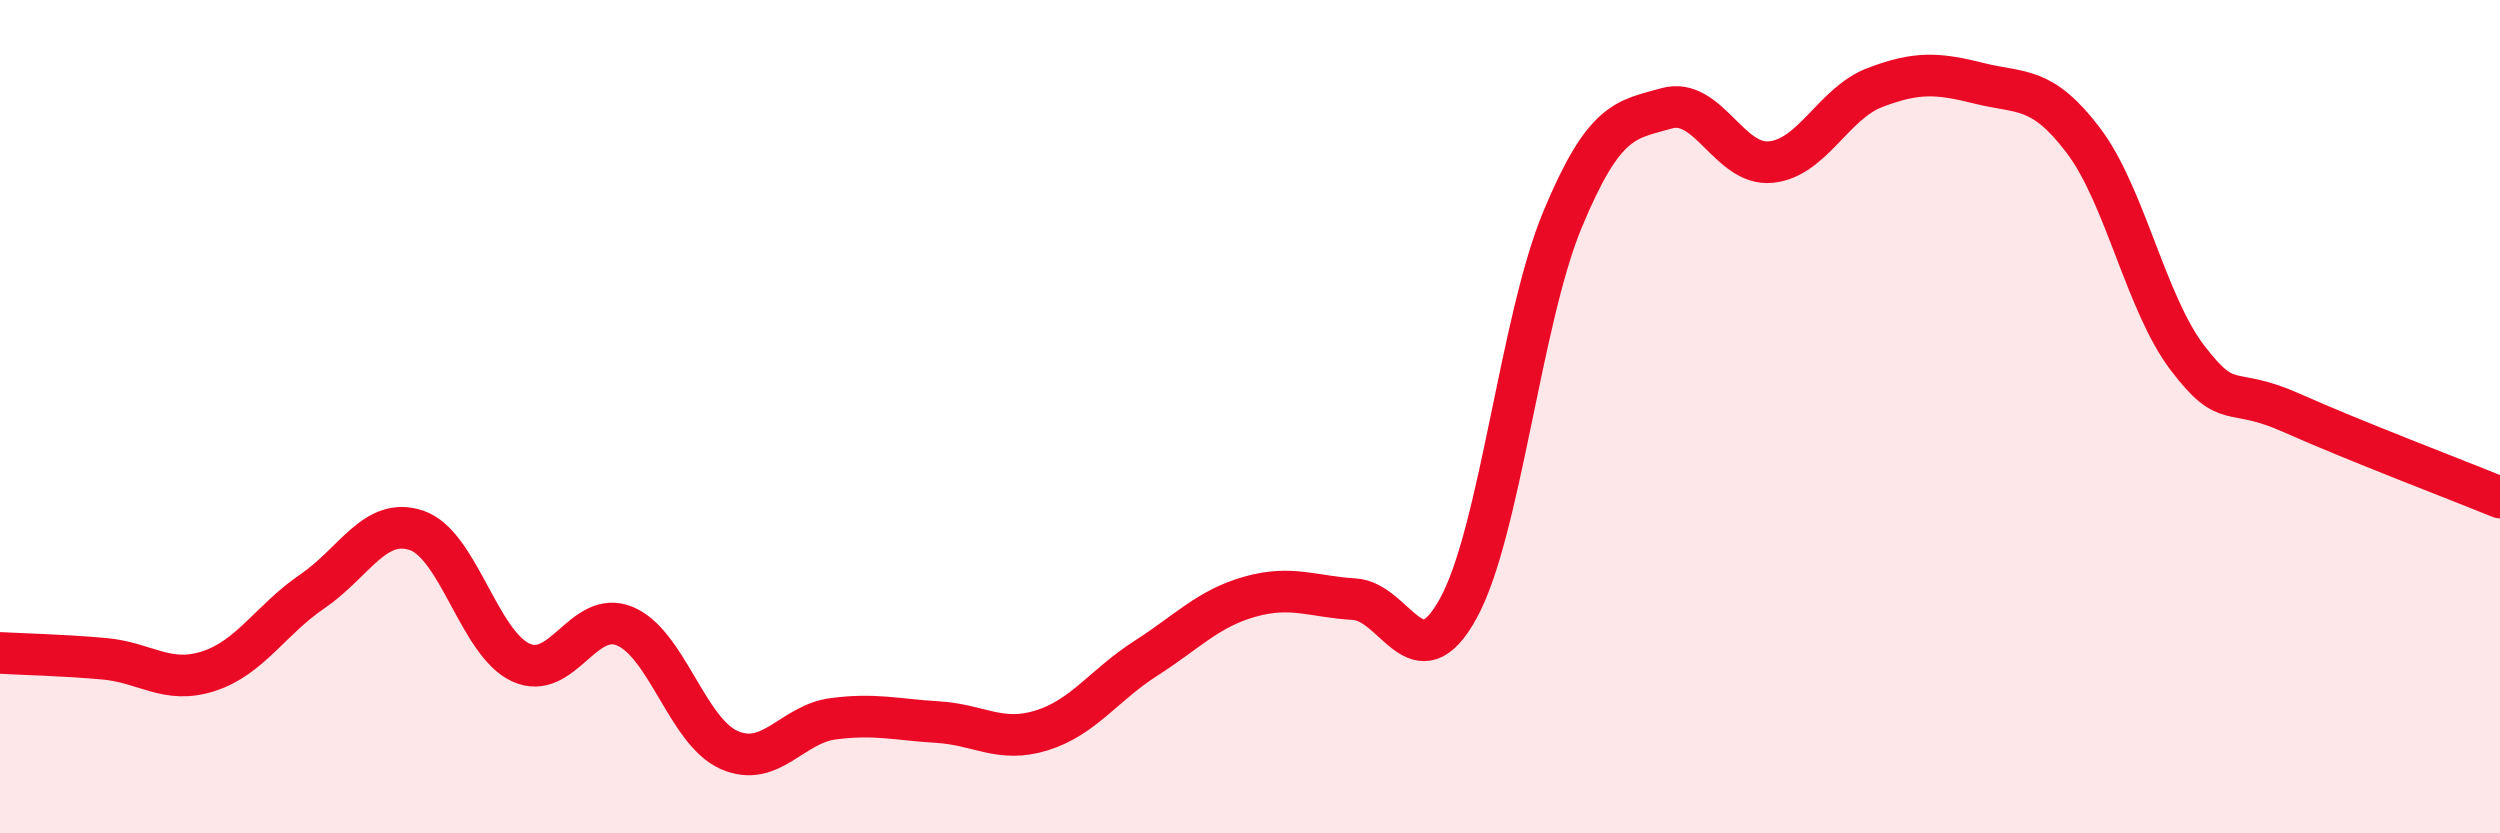
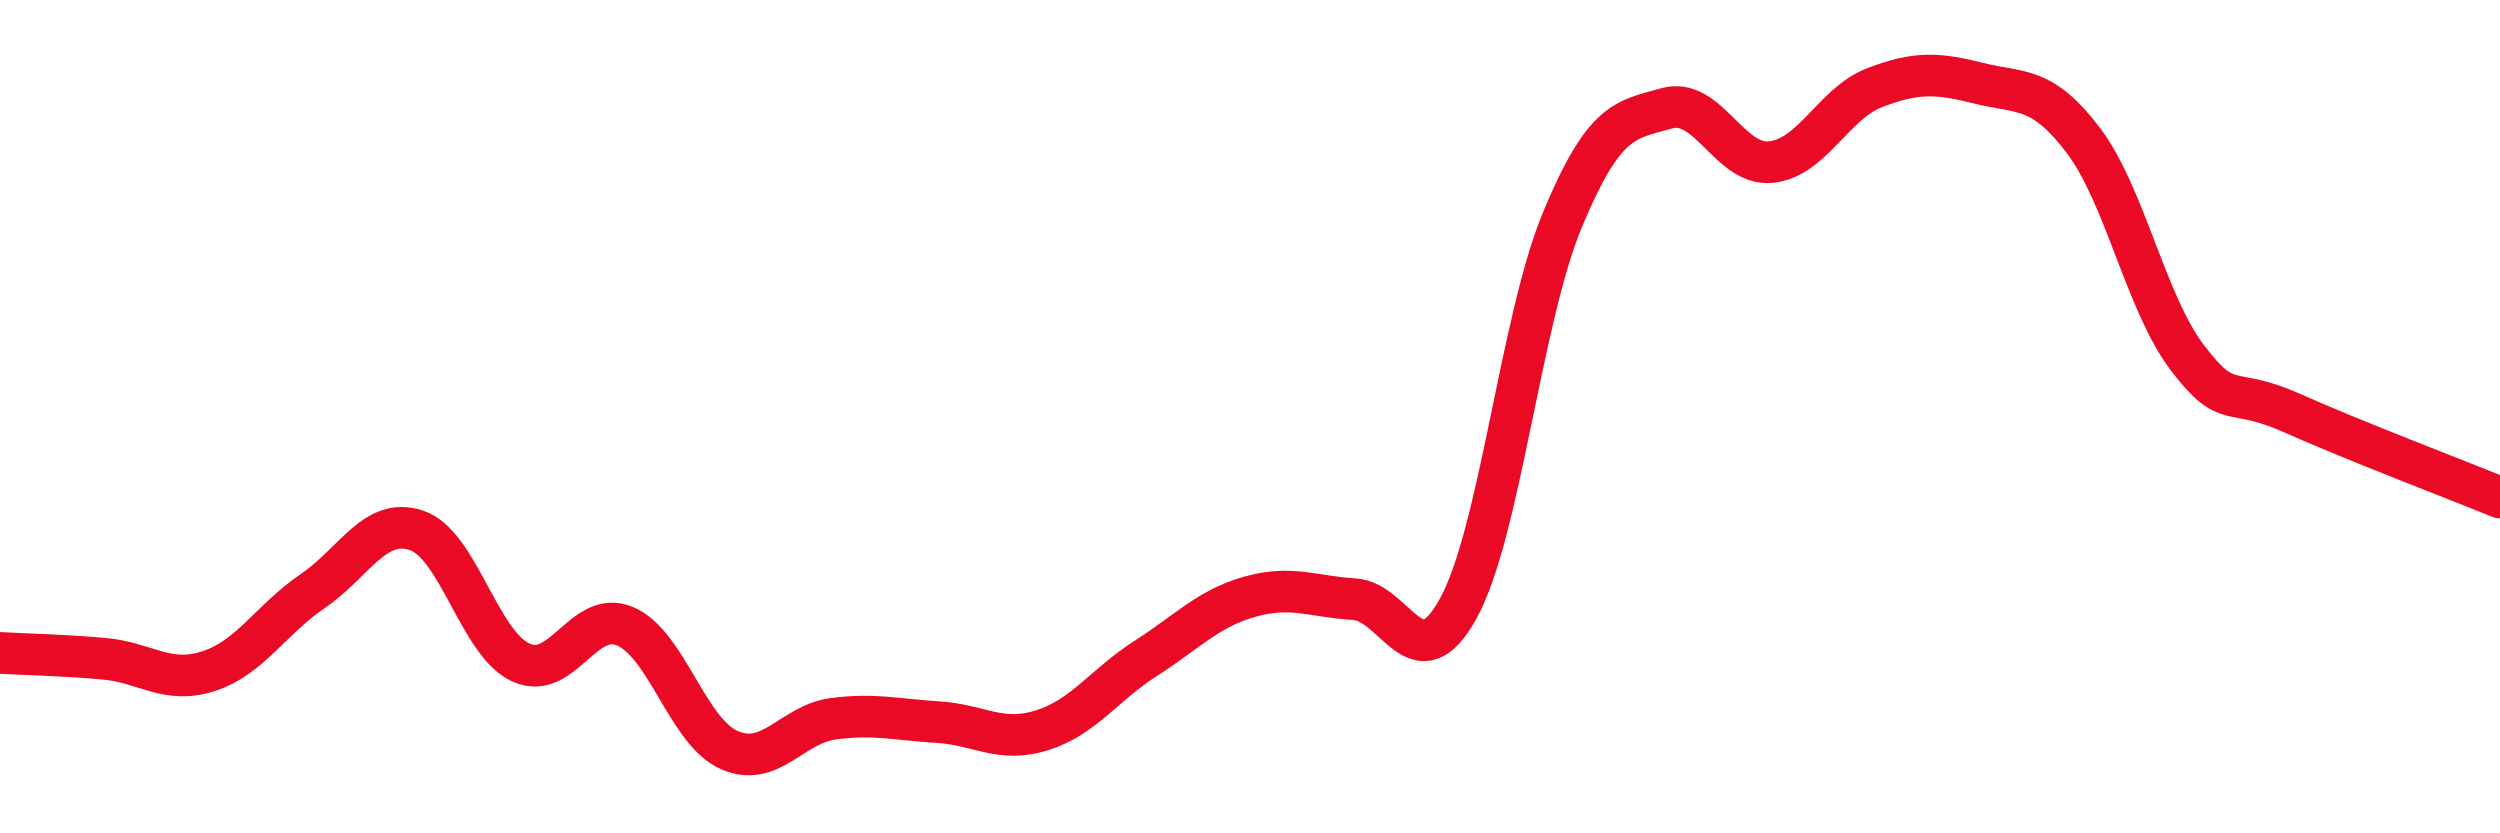
<svg xmlns="http://www.w3.org/2000/svg" width="60" height="20" viewBox="0 0 60 20">
-   <path d="M 0,15.67 C 0.5,15.7 1.5,15.72 2.5,15.81 C 3.5,15.9 4,16.43 5,16.11 C 6,15.79 6.5,14.87 7.5,14.19 C 8.5,13.51 9,12.39 10,12.73 C 11,13.07 11.5,15.44 12.5,15.9 C 13.5,16.36 14,14.61 15,15.03 C 16,15.45 16.5,17.56 17.5,18 C 18.5,18.44 19,17.38 20,17.25 C 21,17.12 21.5,17.27 22.5,17.33 C 23.5,17.39 24,17.84 25,17.53 C 26,17.22 26.5,16.44 27.5,15.8 C 28.5,15.16 29,14.6 30,14.32 C 31,14.04 31.5,14.32 32.5,14.38 C 33.5,14.44 34,16.42 35,14.6 C 36,12.78 36.5,7.67 37.5,5.27 C 38.5,2.87 39,2.88 40,2.6 C 41,2.32 41.5,3.99 42.5,3.89 C 43.5,3.79 44,2.48 45,2.1 C 46,1.72 46.5,1.75 47.5,2 C 48.5,2.25 49,2.05 50,3.37 C 51,4.69 51.5,7.28 52.5,8.59 C 53.5,9.9 53.5,9.24 55,9.91 C 56.5,10.58 59,11.53 60,11.94L60 20L0 20Z" fill="#EB0A25" opacity="0.1" stroke-linecap="round" stroke-linejoin="round" />
  <path d="M 0,15.67 C 0.5,15.7 1.5,15.72 2.5,15.81 C 3.5,15.9 4,16.43 5,16.11 C 6,15.79 6.5,14.87 7.5,14.19 C 8.5,13.51 9,12.39 10,12.73 C 11,13.07 11.5,15.44 12.5,15.9 C 13.5,16.36 14,14.61 15,15.03 C 16,15.45 16.5,17.56 17.5,18 C 18.5,18.44 19,17.38 20,17.25 C 21,17.12 21.5,17.27 22.5,17.33 C 23.5,17.39 24,17.84 25,17.53 C 26,17.22 26.5,16.44 27.5,15.8 C 28.5,15.16 29,14.6 30,14.32 C 31,14.04 31.5,14.32 32.5,14.38 C 33.5,14.44 34,16.42 35,14.6 C 36,12.78 36.5,7.67 37.5,5.27 C 38.5,2.87 39,2.88 40,2.6 C 41,2.32 41.5,3.99 42.5,3.89 C 43.5,3.79 44,2.48 45,2.1 C 46,1.72 46.5,1.75 47.5,2 C 48.5,2.25 49,2.05 50,3.37 C 51,4.69 51.5,7.28 52.5,8.59 C 53.5,9.9 53.5,9.24 55,9.91 C 56.5,10.58 59,11.53 60,11.94" stroke="#EB0A25" stroke-width="1" fill="none" stroke-linecap="round" stroke-linejoin="round" />
</svg>